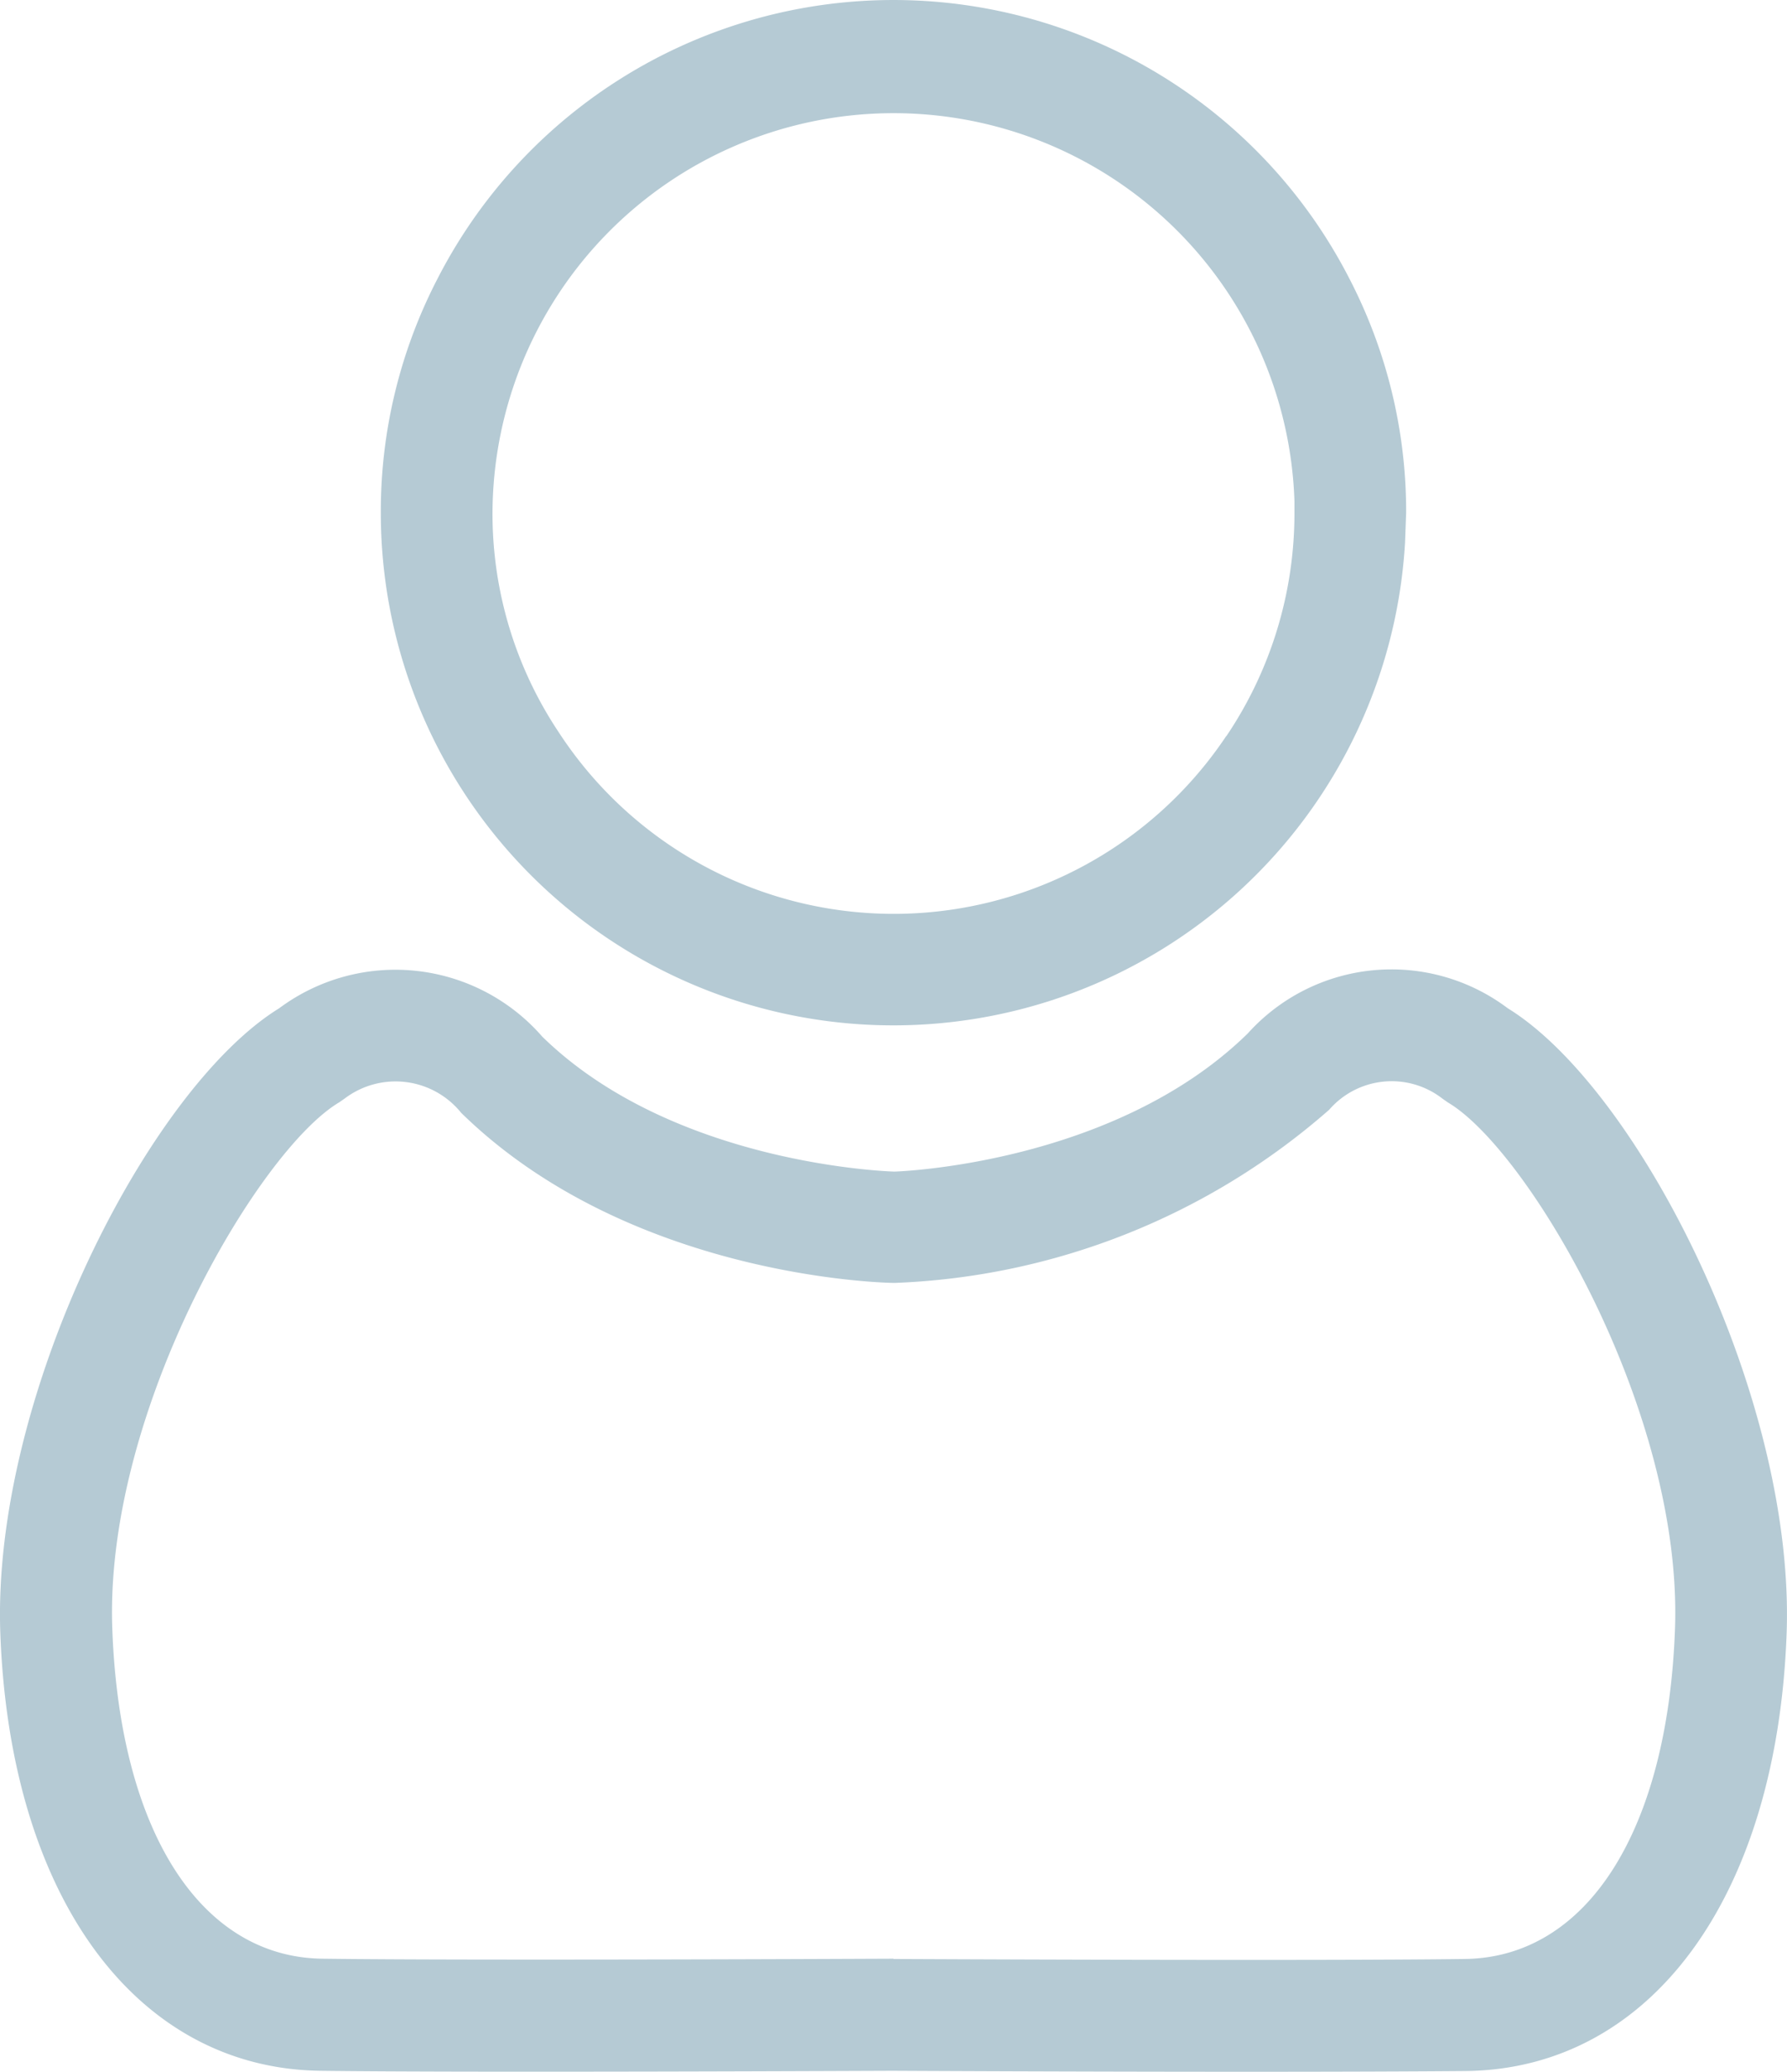
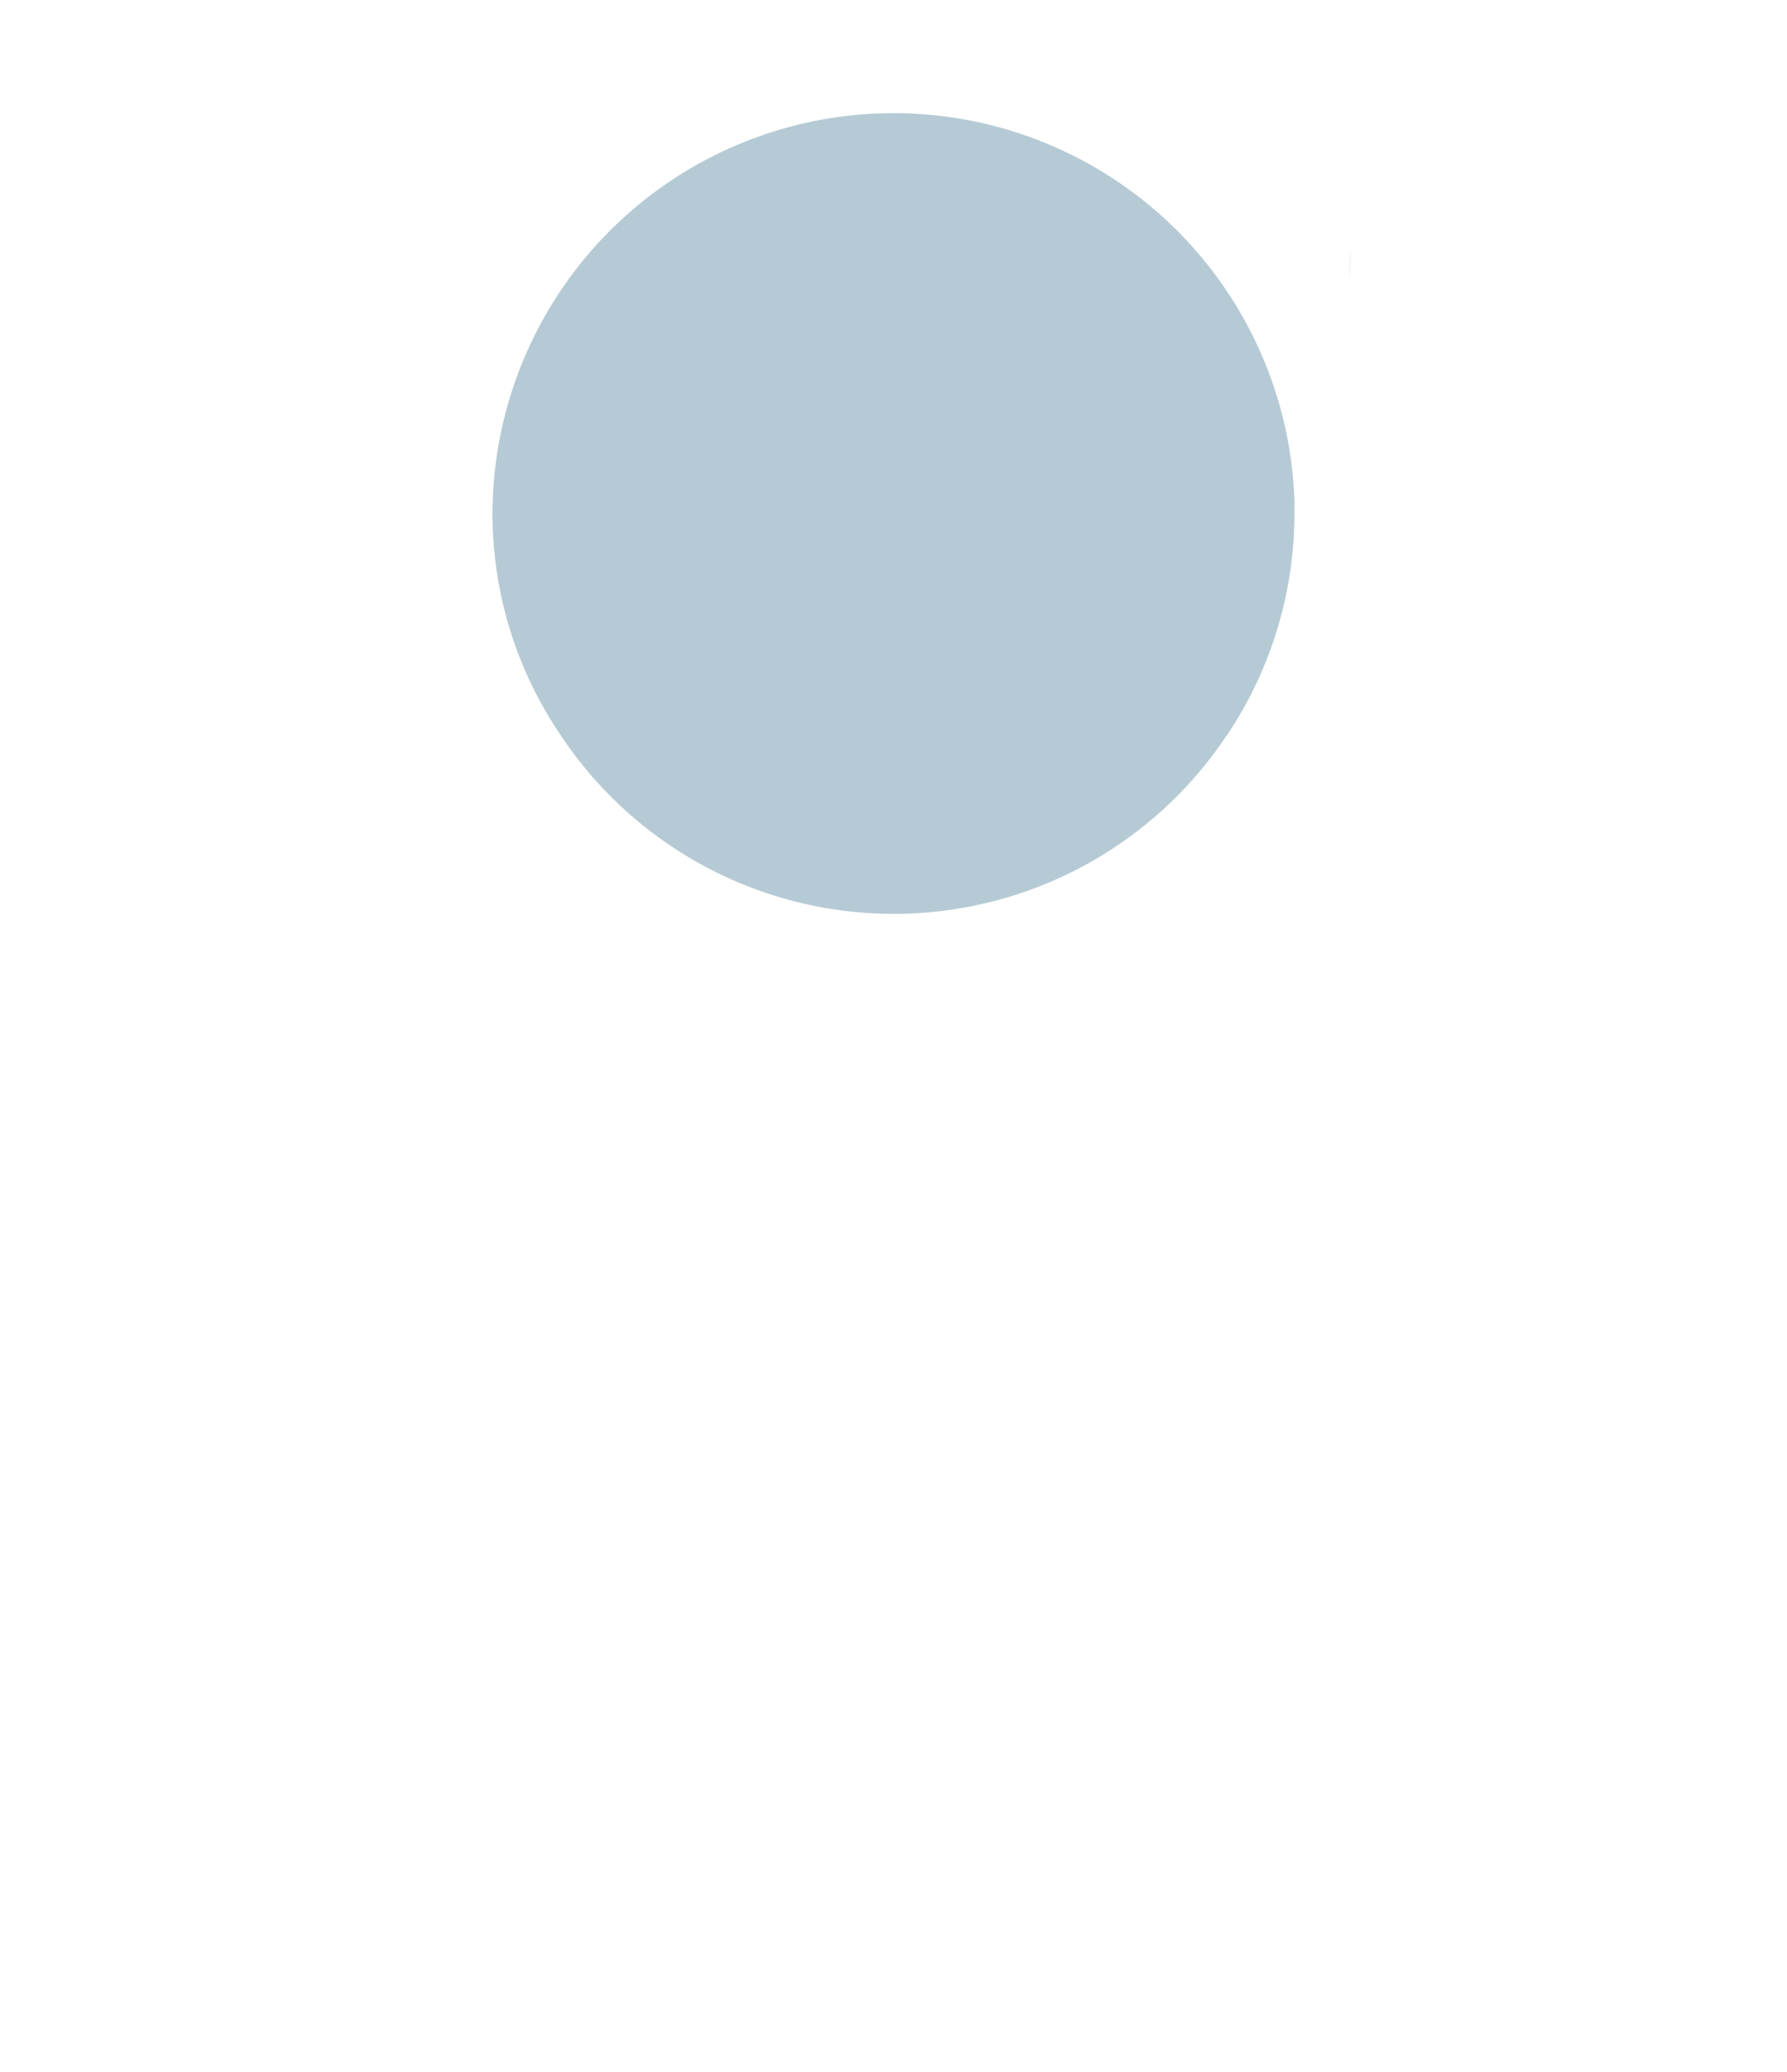
<svg xmlns="http://www.w3.org/2000/svg" id="_1_Person" data-name="1 Person" width="31.999" height="37.089" viewBox="0 0 31.999 37.089">
-   <path id="Path_119" data-name="Path 119" d="M961.1,836.63a9.175,9.175,0,0,0-16.34,0,9.054,9.054,0,0,0-1.01,4.18,9.178,9.178,0,0,0,18.34.54l.02-.54A9.054,9.054,0,0,0,961.1,836.63Zm-.99,4.18a7.131,7.131,0,0,1-1.22,4,.01.01,0,0,0-.01.01,7.16,7.16,0,0,1-11.95-.09,7.043,7.043,0,0,1-1.18-3.92,7.182,7.182,0,0,1,14.36-.21Z" transform="translate(-936.931 -831.63)" fill="#b5cad4" />
+   <path id="Path_119" data-name="Path 119" d="M961.1,836.63l.02-.54A9.054,9.054,0,0,0,961.1,836.63Zm-.99,4.18a7.131,7.131,0,0,1-1.22,4,.01.01,0,0,0-.01.01,7.16,7.16,0,0,1-11.95-.09,7.043,7.043,0,0,1-1.18-3.92,7.182,7.182,0,0,1,14.36-.21Z" transform="translate(-936.931 -831.63)" fill="#b5cad4" />
  <g id="Path_84" data-name="Path 84" transform="translate(-936.931 -831.63)">
-     <path id="Path_120" data-name="Path 120" d="M959.291,868.719c-2.968,0-6.209-.016-6.361-.017-.23,0-7.536.035-10.259,0-3.309-.044-5.559-3.116-5.734-7.826-.158-4.233,2.646-9.748,4.992-11.195a3.486,3.486,0,0,1,4.712.507c2.36,2.307,6.269,2.416,6.308,2.416,0,0,3.914-.112,6.325-2.473a3.462,3.462,0,0,1,4.657-.45c2.346,1.445,5.15,6.96,4.992,11.2-.175,4.709-2.425,7.781-5.734,7.825C962.265,868.714,960.814,868.719,959.291,868.719ZM952.93,866.7h.005c.075,0,7.49.037,10.228,0,2.186-.029,3.628-2.289,3.761-5.9.146-3.9-2.624-8.58-4.065-9.433l-.1-.07a1.481,1.481,0,0,0-2.027.2,12.507,12.507,0,0,1-7.781,3.1c-.227,0-4.768-.114-7.762-3.045a1.509,1.509,0,0,0-2.082-.259l-.1.07c-1.441.853-4.211,5.53-4.065,9.432.133,3.61,1.575,5.871,3.761,5.9,2.736.036,10.154,0,10.228,0Z" fill="#b5cad4" />
-   </g>
+     </g>
</svg>